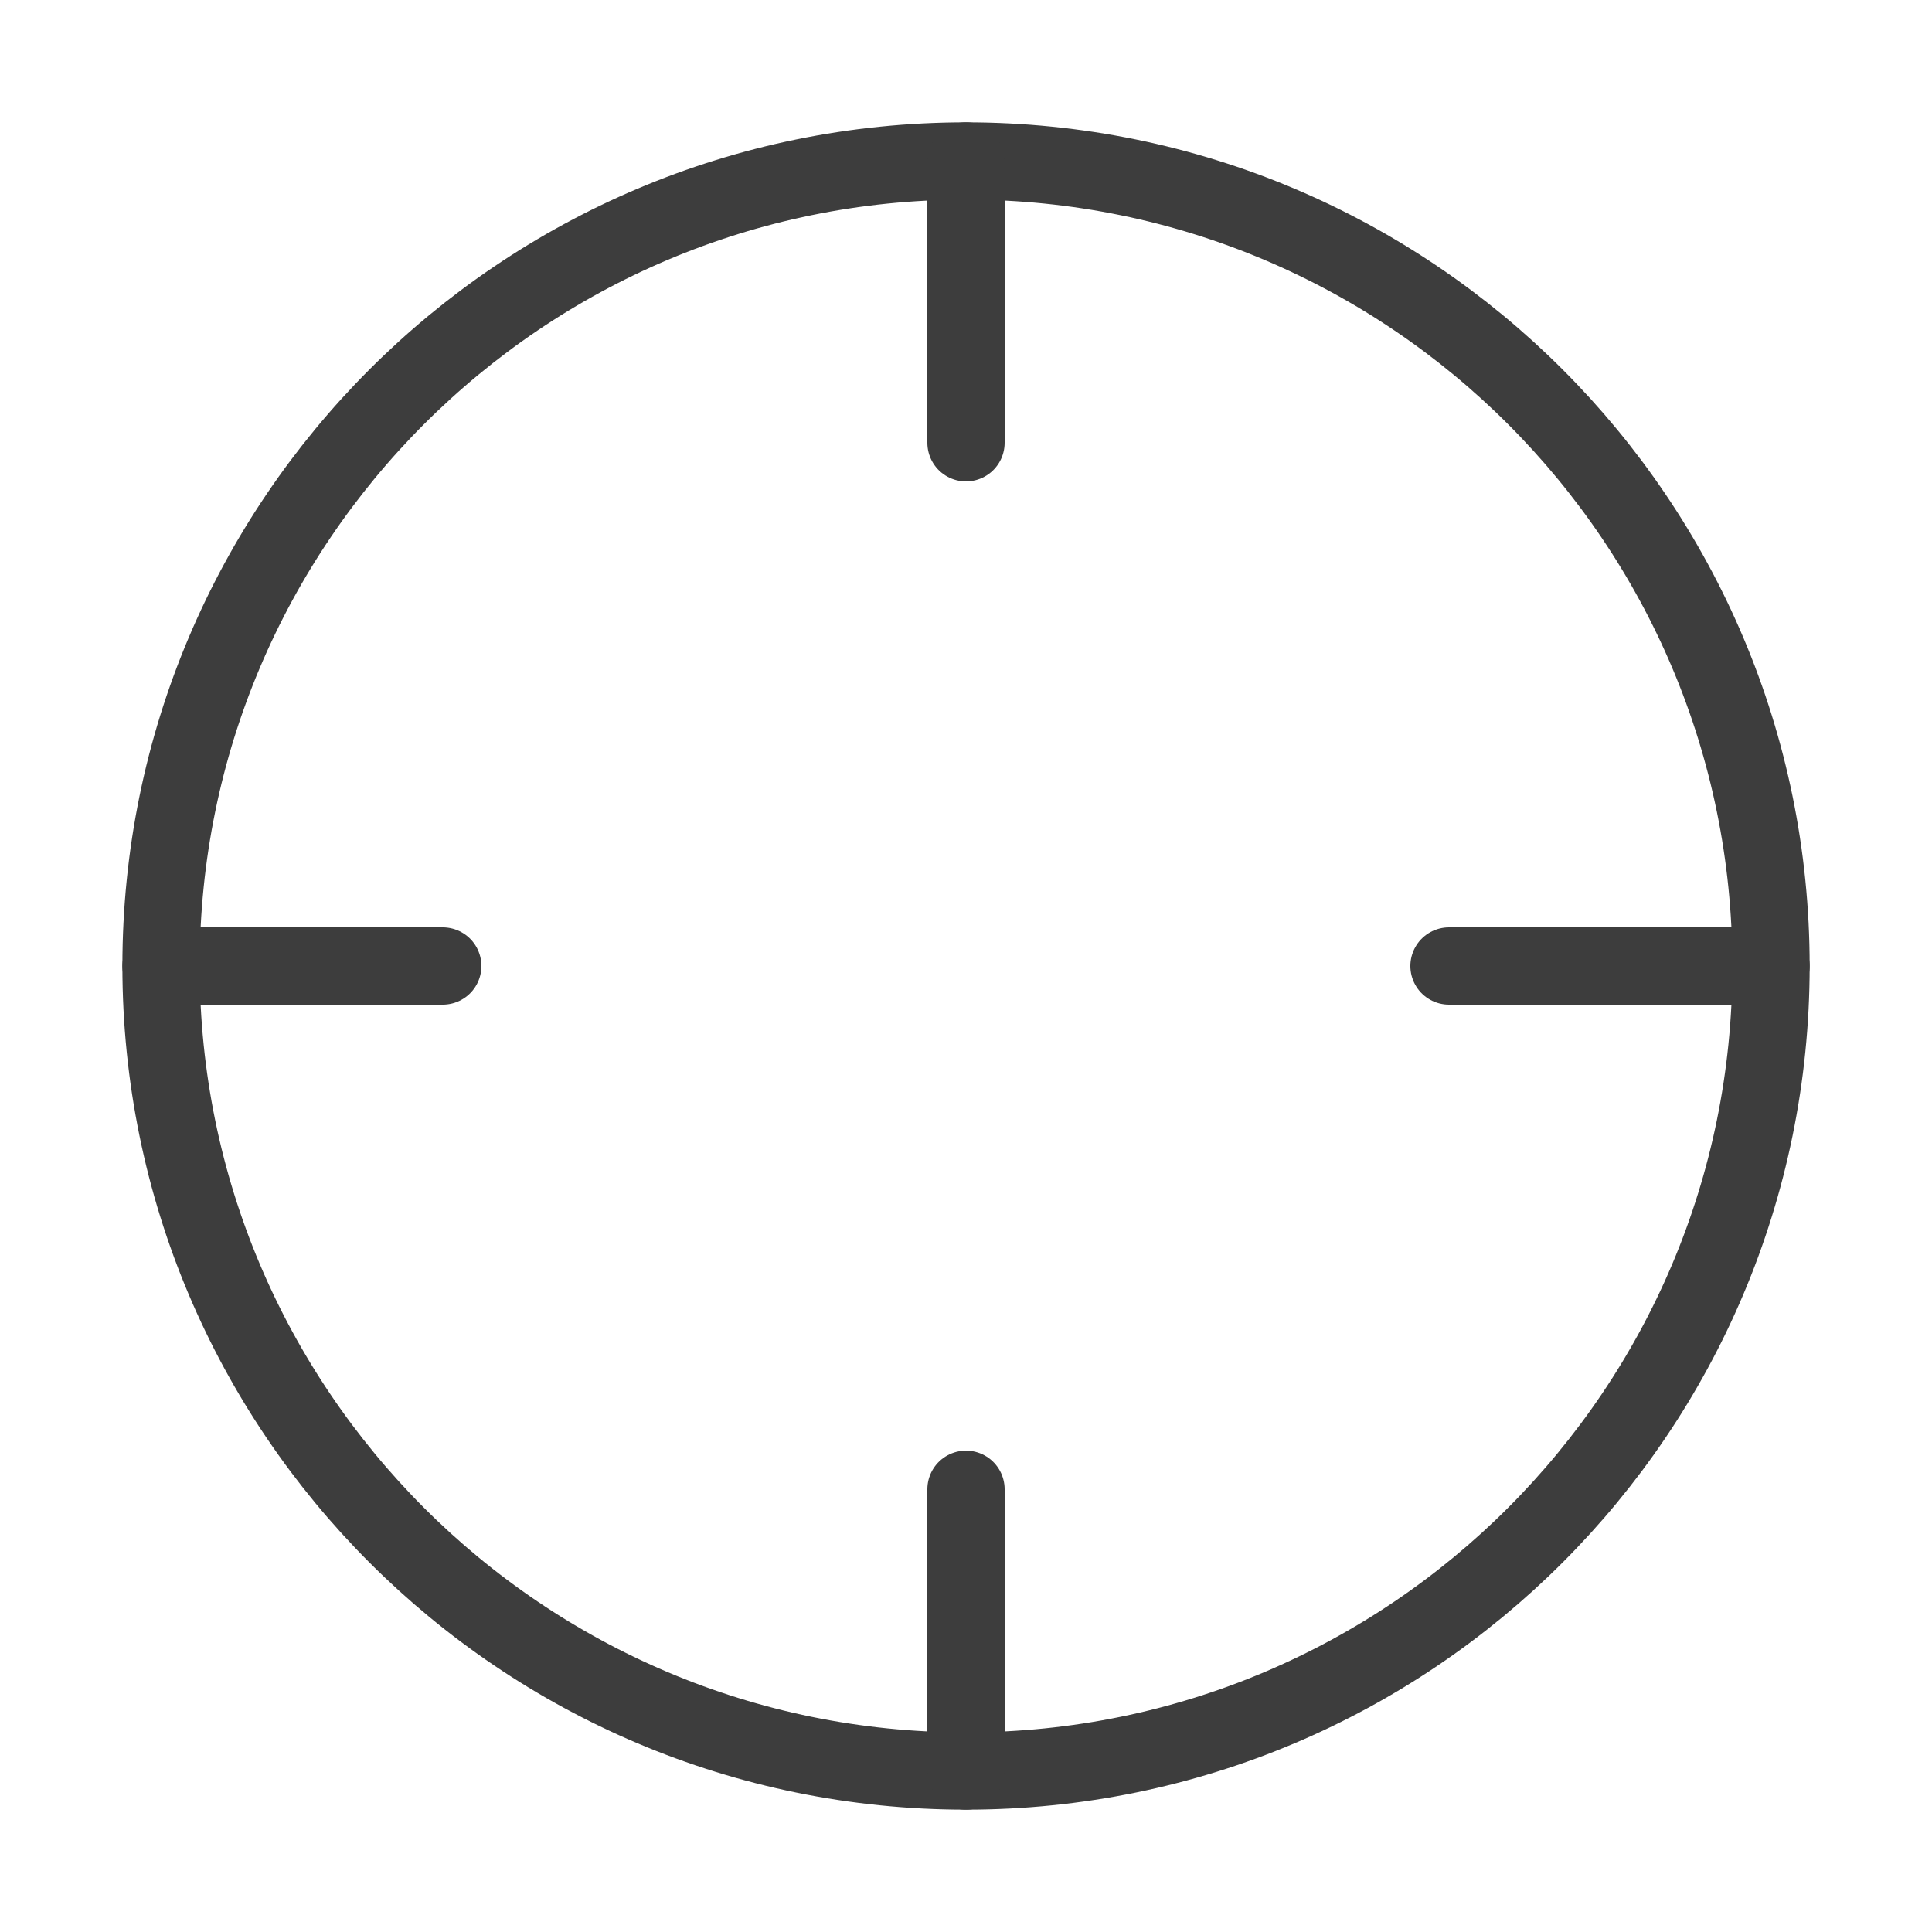
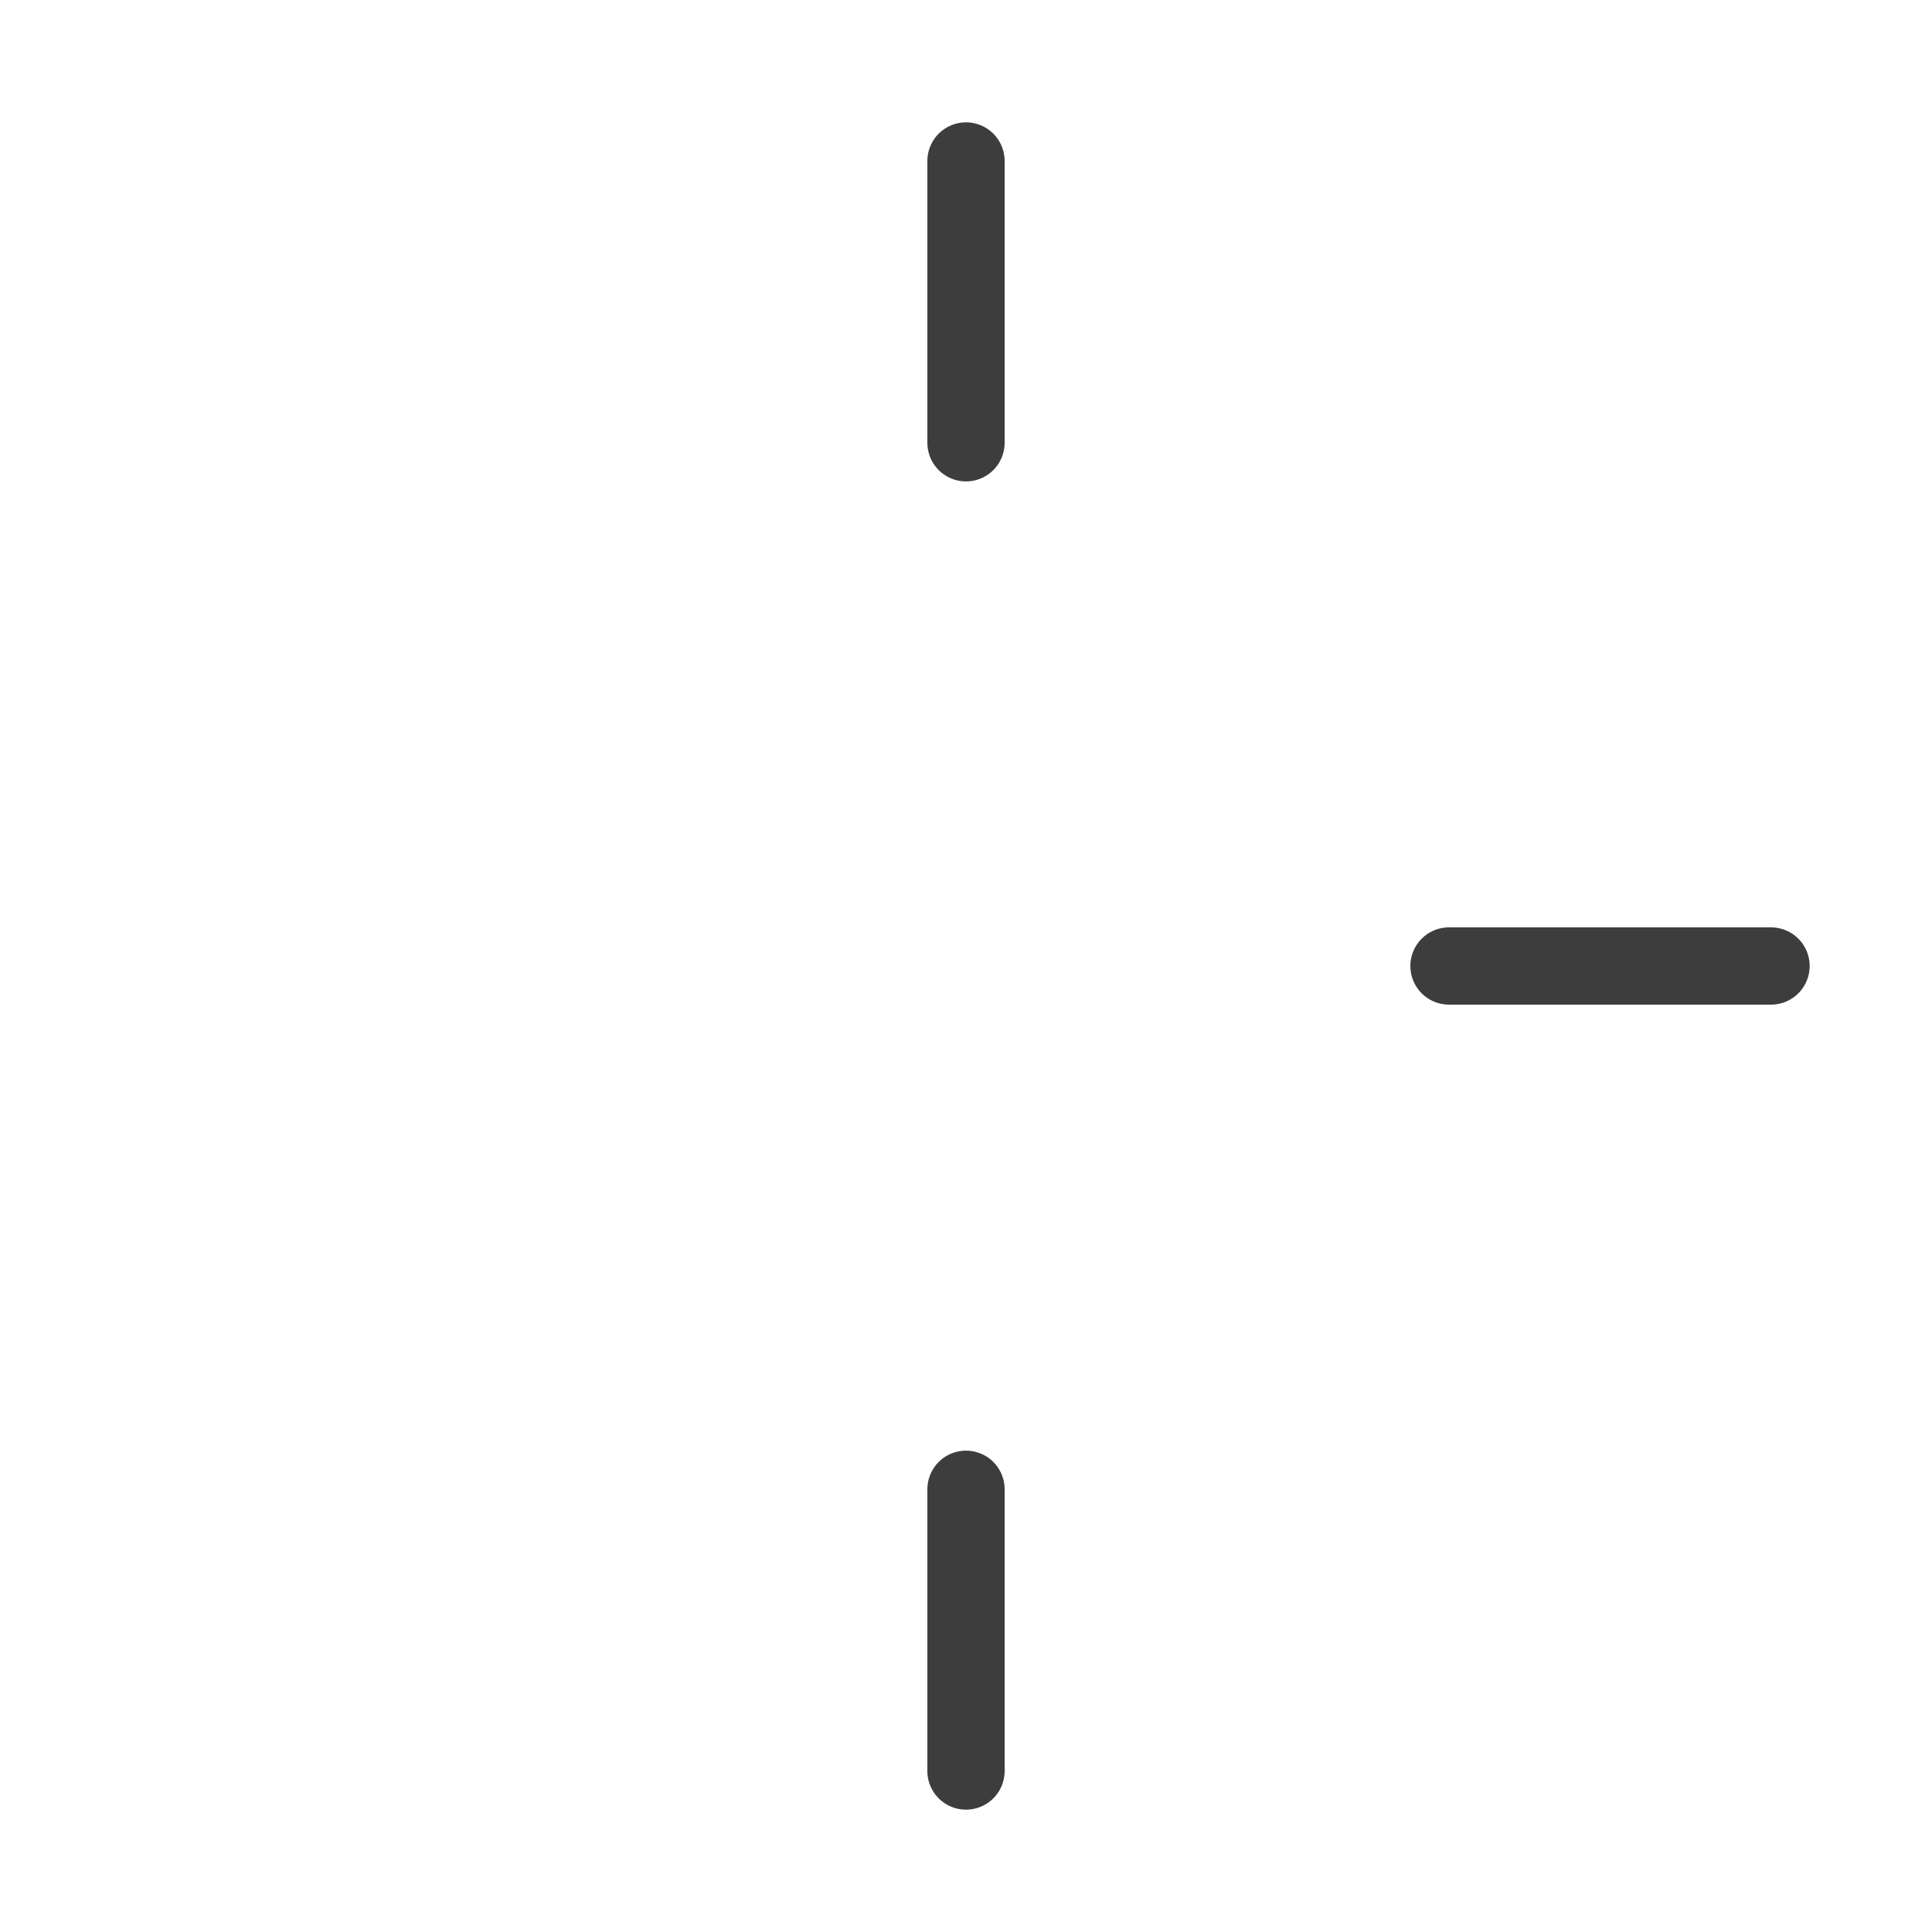
<svg xmlns="http://www.w3.org/2000/svg" width="40" height="40" viewBox="0 0 40 40" fill="none">
-   <path d="M20.001 36.667C29.205 36.667 36.667 29.205 36.667 20C36.667 10.795 29.205 3.333 20.001 3.333C10.796 3.333 3.334 10.795 3.334 20C3.334 29.205 10.796 36.667 20.001 36.667Z" stroke="#3D3D3D" stroke-width="1.6" stroke-linecap="round" stroke-linejoin="round" />
  <path d="M20 30.834V36.667" stroke="#3D3D3D" stroke-width="1.6" stroke-linecap="round" stroke-linejoin="round" />
  <path d="M30 20H36.667" stroke="#3D3D3D" stroke-width="1.6" stroke-linecap="round" stroke-linejoin="round" />
-   <path d="M3.334 20H9.167" stroke="#3D3D3D" stroke-width="1.6" stroke-linecap="round" stroke-linejoin="round" />
  <path d="M20 9.167V3.333" stroke="#3D3D3D" stroke-width="1.6" stroke-linecap="round" stroke-linejoin="round" />
</svg>